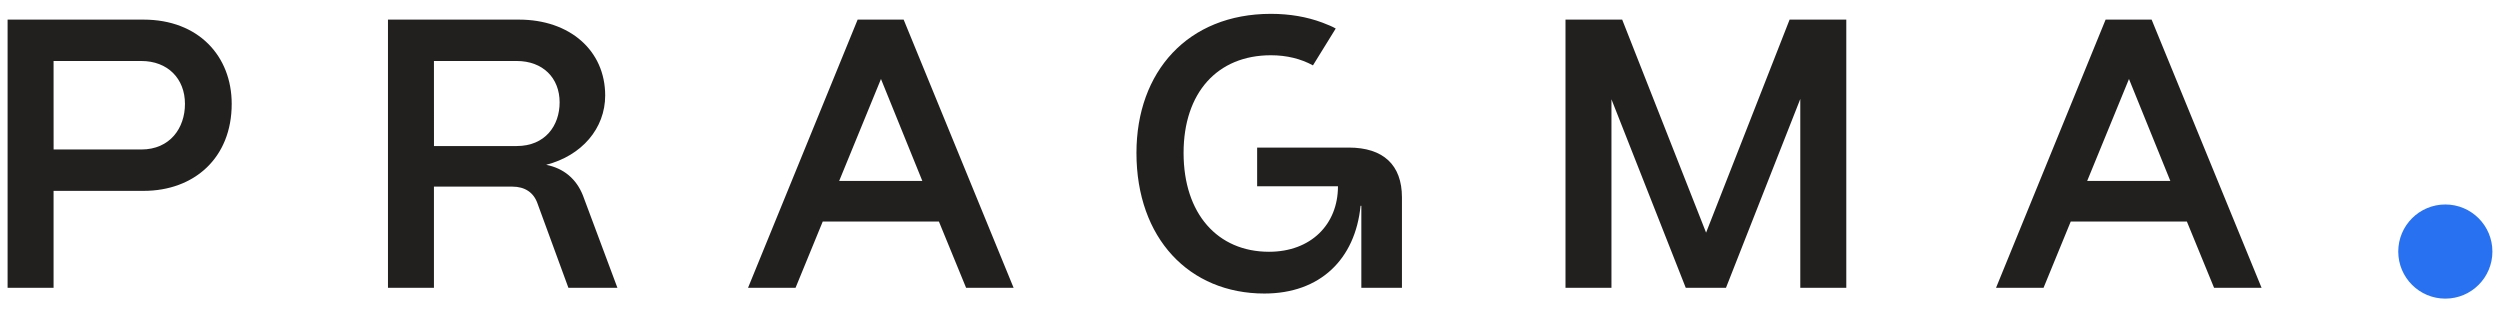
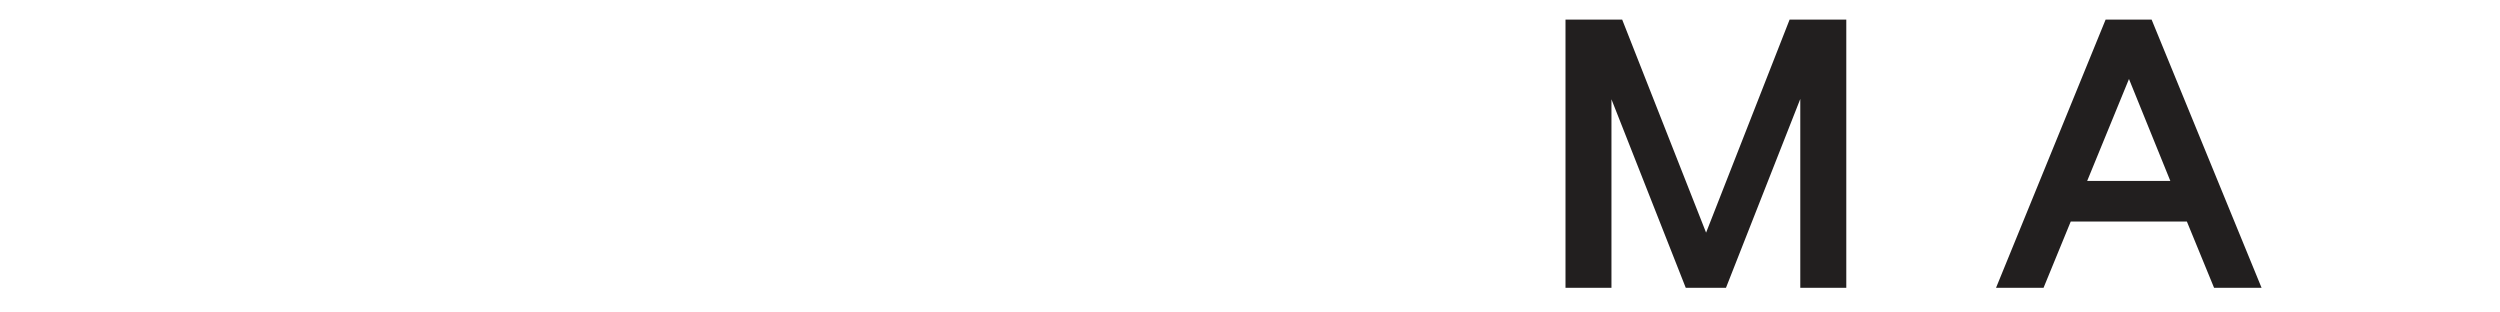
<svg xmlns="http://www.w3.org/2000/svg" id="Layer_1" data-name="Layer 1" viewBox="0 0 2880 360">
  <defs>
    <style>.cls-1{fill:#221f1f;}.cls-2{fill:#2871f0;}</style>
  </defs>
  <title>Primary Pragma</title>
-   <path class="cls-1" d="M8.75,331.53V22.6H165.42c63.11,0,101.5,41.93,101.5,97.09,0,62.23-43.25,100.19-101.5,100.19H61.71V331.53Zm53-159.32H162.77c33.1,0,50.31-24.72,50.31-52.52,0-29.13-19.86-49.43-50.31-49.43H61.71Z" />
-   <path class="cls-1" d="M446.94,331.53V22.6H597.87c58.7,0,99.3,35.75,99.3,87.38,0,38-26.92,69.29-68,79.88,20.3,4,34.86,16.33,42.36,35.31l39.72,106.36H654.8L619.05,234c-4.41-12.35-14.56-19-28.68-19H499.9V331.53Zm53-163.29h95.33c32.65,0,49.42-23.39,49.42-50.31,0-28.25-19.42-47.67-49.42-47.67H499.9Z" />
-   <path class="cls-1" d="M861.74,331.53,988,22.6h53l126.66,308.93h-54.73l-31.33-76.35H947.8l-31.33,76.35Zm105-123.13h95.77L1014.88,91Z" />
-   <path class="cls-1" d="M1512.52,75.32c-13.88-7.6-30.23-11.67-48.41-11.67-61.79,0-100.63,43.25-100.63,112.53,0,70.17,39.28,113.86,98.42,113.86,48.11,0,79.44-31.33,79.44-75.47h-93.12V170H1553.7c39.71,0,61.34,19.86,61.34,57.37V331.53h-46.78V237.08h-.88c-6.18,61.79-46.78,101.07-110.77,101.07-86.51,0-147.41-63.55-147.41-162,0-93.56,59.14-160.2,154.91-160.2,21.68,0,41.53,3.47,59.21,10.08,6.42,2.4,12.25,4.89,15.44,6.84" />
  <path class="cls-1" d="M1803.45,331.53V22.6h65.31L1965.41,268,2061.62,22.6h65.31V331.53h-53V114l-85.62,217.58H1942L1856.4,114.39V331.53Z" />
  <path class="cls-1" d="M2299.44,331.53,2425.66,22.6h53l126.66,308.93h-54.72l-31.34-76.35H2385.5l-31.33,76.35Zm105-123.13h95.77L2452.58,91Z" />
-   <circle class="cls-2" cx="2817.02" cy="289.79" r="54.23" />
</svg>